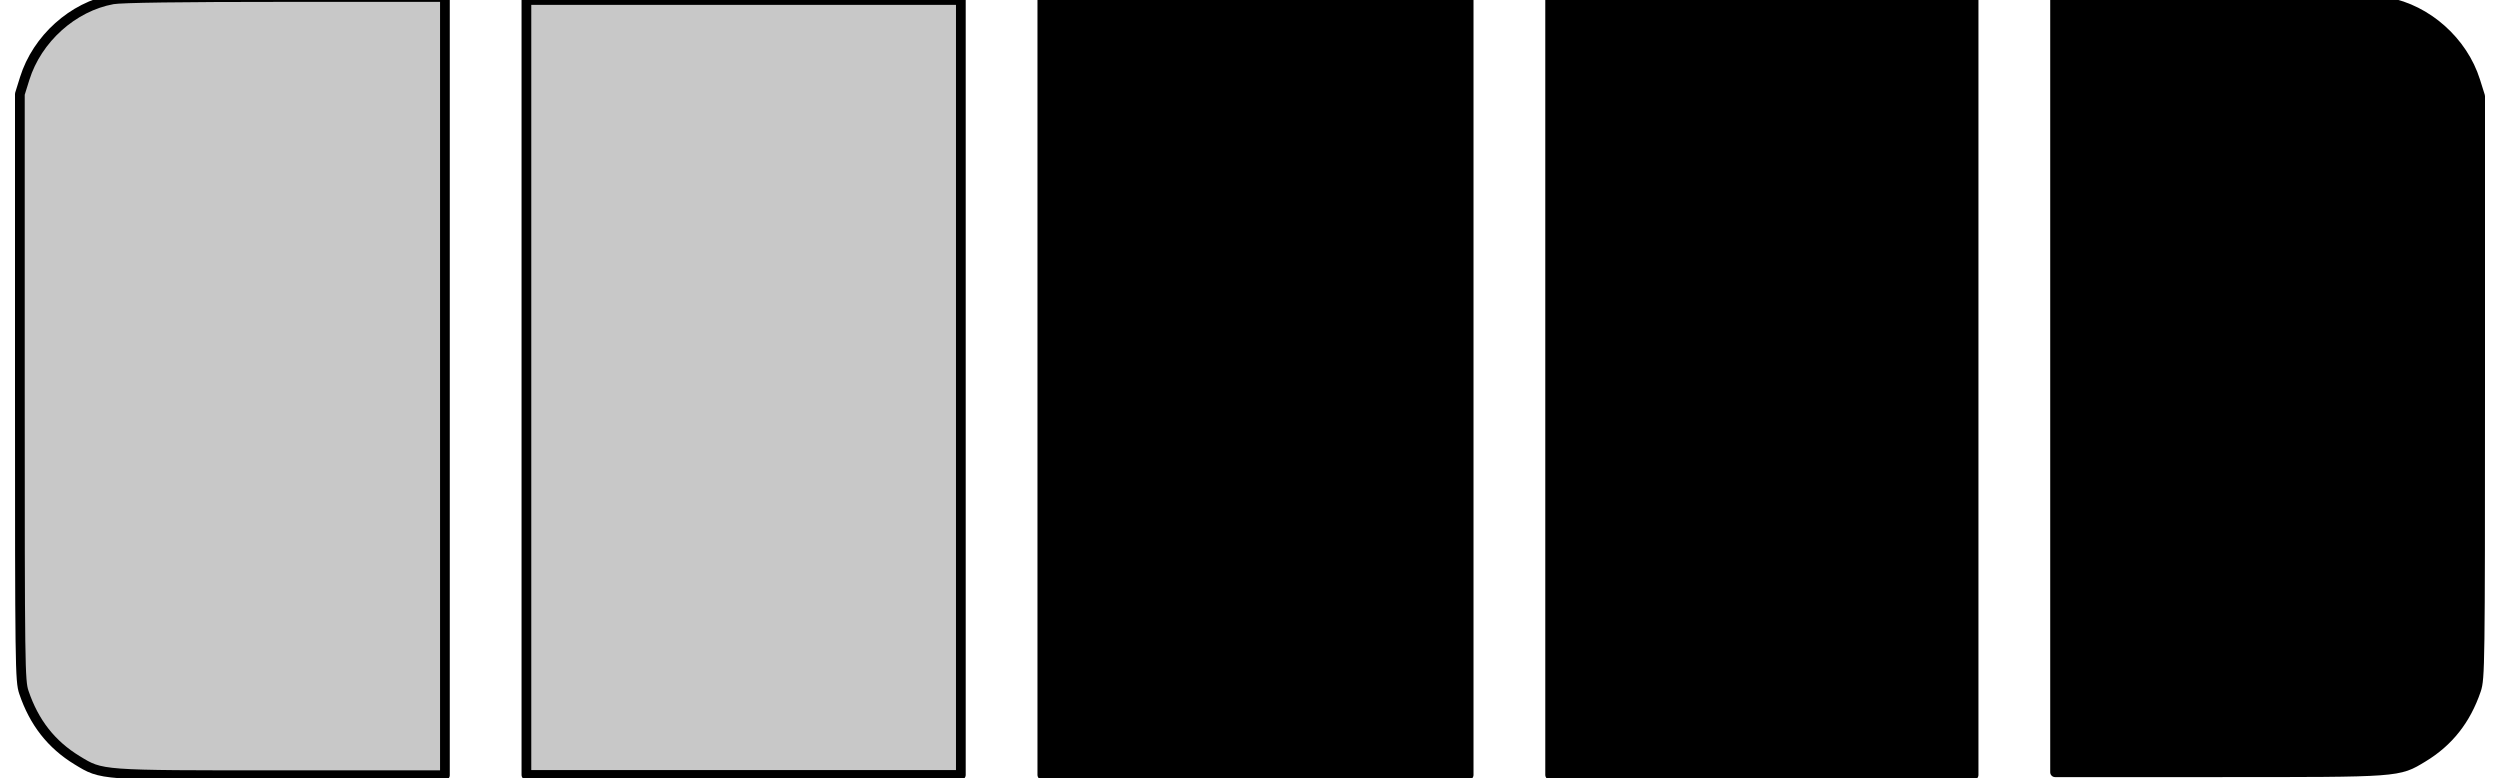
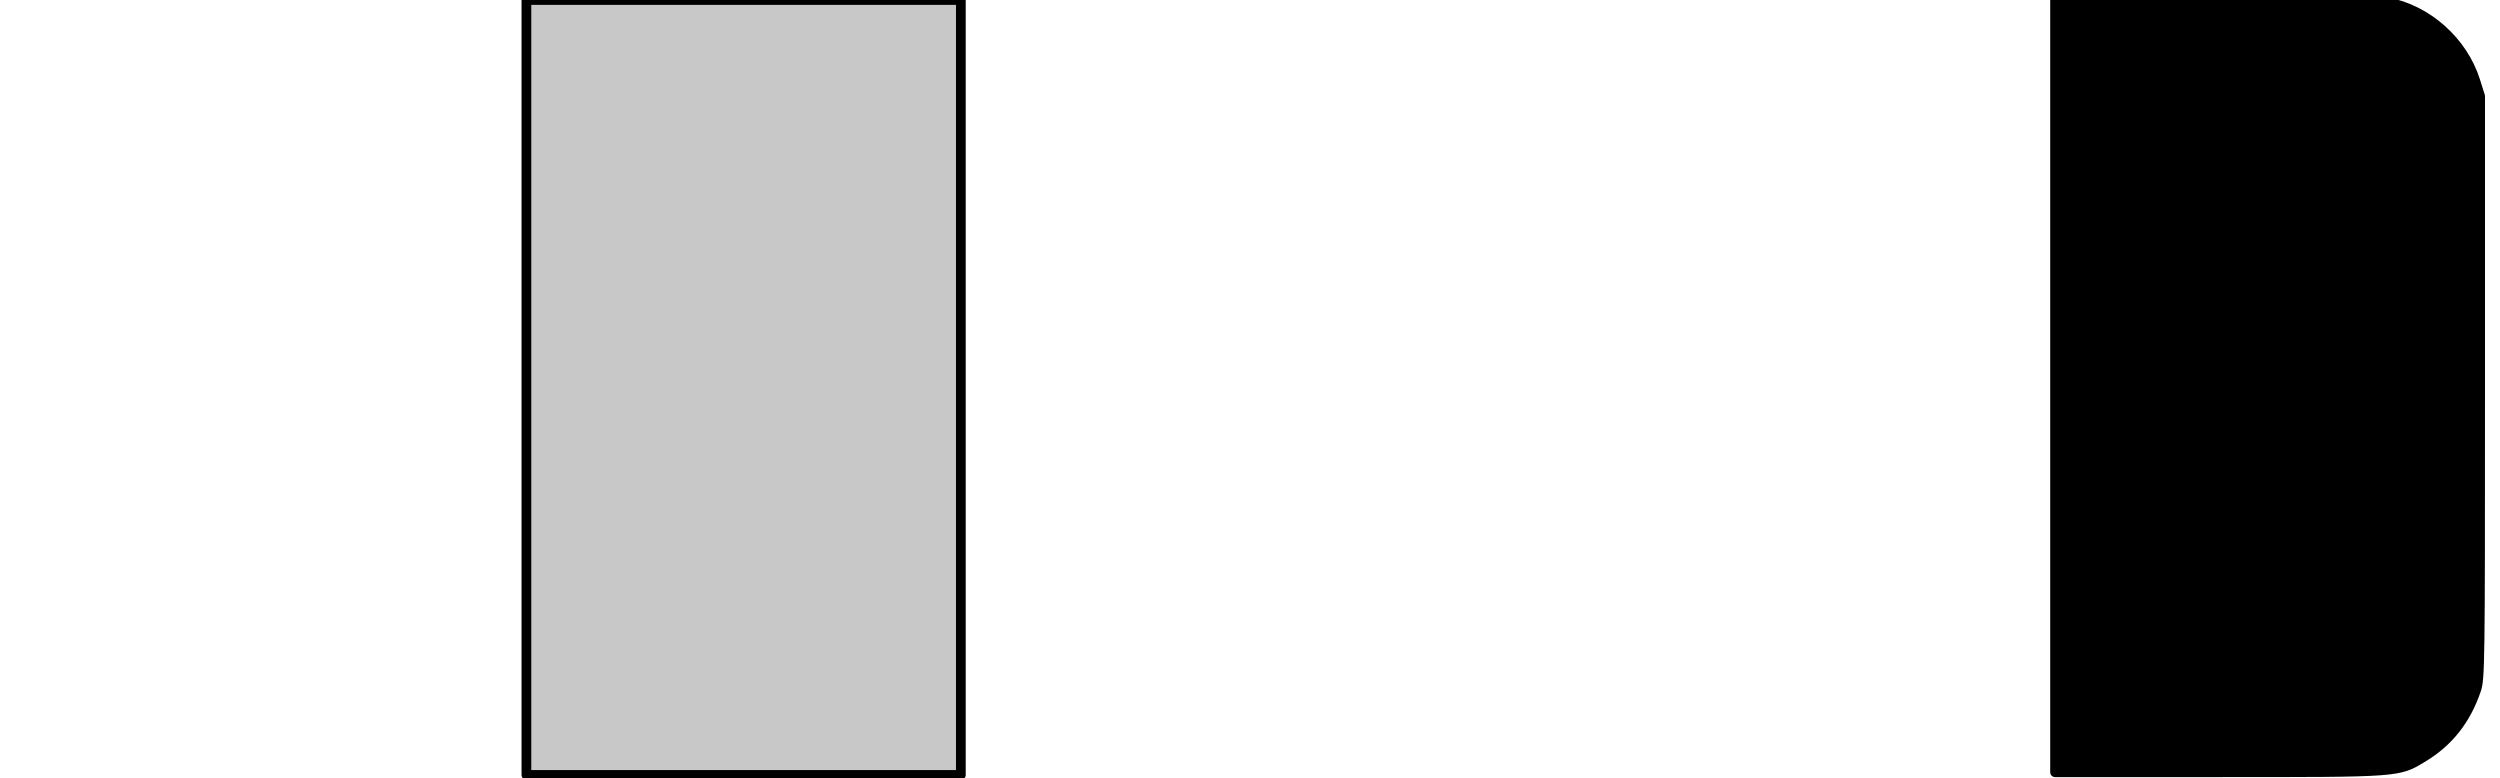
<svg xmlns="http://www.w3.org/2000/svg" viewBox="0,0,257,80" style="enable-background:new 0 0 257 80;" version="1.1">
  <defs />
  <g id="layer0">
-     <path d="M202.885,79.662L159.355,79.662L159.355,79.662L159.355,0L159.355,0L202.885,0L202.885,0L202.885,79.662L202.885,79.662L202.885,79.662Z" stroke="#000000" stroke-width="1" stroke-linecap="round" fill="#000000" stroke-linejoin="round" />
-     <path d="M150.977,79.662L107.152,79.662L107.152,79.662L107.152,0L107.152,0L150.977,0L150.977,0L150.977,79.662L150.977,79.662L150.977,79.662Z" stroke="#000000" stroke-width="1" stroke-linecap="round" fill="#000000" stroke-linejoin="round" />
-     <path d="M98.775,79.662L54.115,79.662L54.115,79.662L54.115,0L54.115,0L98.775,0L98.775,0L98.775,79.662L98.775,79.662L98.775,79.662Z" stroke="#000000" stroke-width="1" stroke-linecap="round" fill="#C8C8C8" stroke-linejoin="round" />
-     <path d="M45.737,39.693L45.737,79.693L28.939,79.693C10.188,79.693 10.488,79.716 7.923,78.151C5.282,76.542 3.503,74.271 2.458,71.178C2.059,69.998 2.042,68.671 2.042,39.805L2.042,9.665L2.539,8.069C3.813,3.989 7.491,0.683 11.589,-0.066C12.453,-0.224 18.576,-0.307 29.323,-0.307L45.737,-0.307L45.737,39.693L45.737,39.693Z" stroke="#000000" stroke-width="1" stroke-linecap="round" fill="#C8C8C8" stroke-linejoin="round" />
+     <path d="M98.775,79.662L54.115,79.662L54.115,79.662L54.115,0L54.115,0L98.775,0L98.775,79.662L98.775,79.662L98.775,79.662Z" stroke="#000000" stroke-width="1" stroke-linecap="round" fill="#C8C8C8" stroke-linejoin="round" />
    <path d="M211.262,39.693L211.262,79.386L228.061,79.386C246.811,79.386 246.512,79.409 249.077,77.856C251.718,76.259 253.497,74.006 254.542,70.936C254.941,69.765 254.958,68.449 254.958,39.804L254.958,9.895L254.46,8.312C253.187,4.263 249.509,0.982 245.411,0.239C244.547,0.082 238.424,0 227.677,0L211.262,0L211.262,39.693L211.262,39.693Z" stroke="#000000" stroke-width="1" stroke-linecap="round" fill="#000000" stroke-linejoin="round" />
  </g>
</svg>